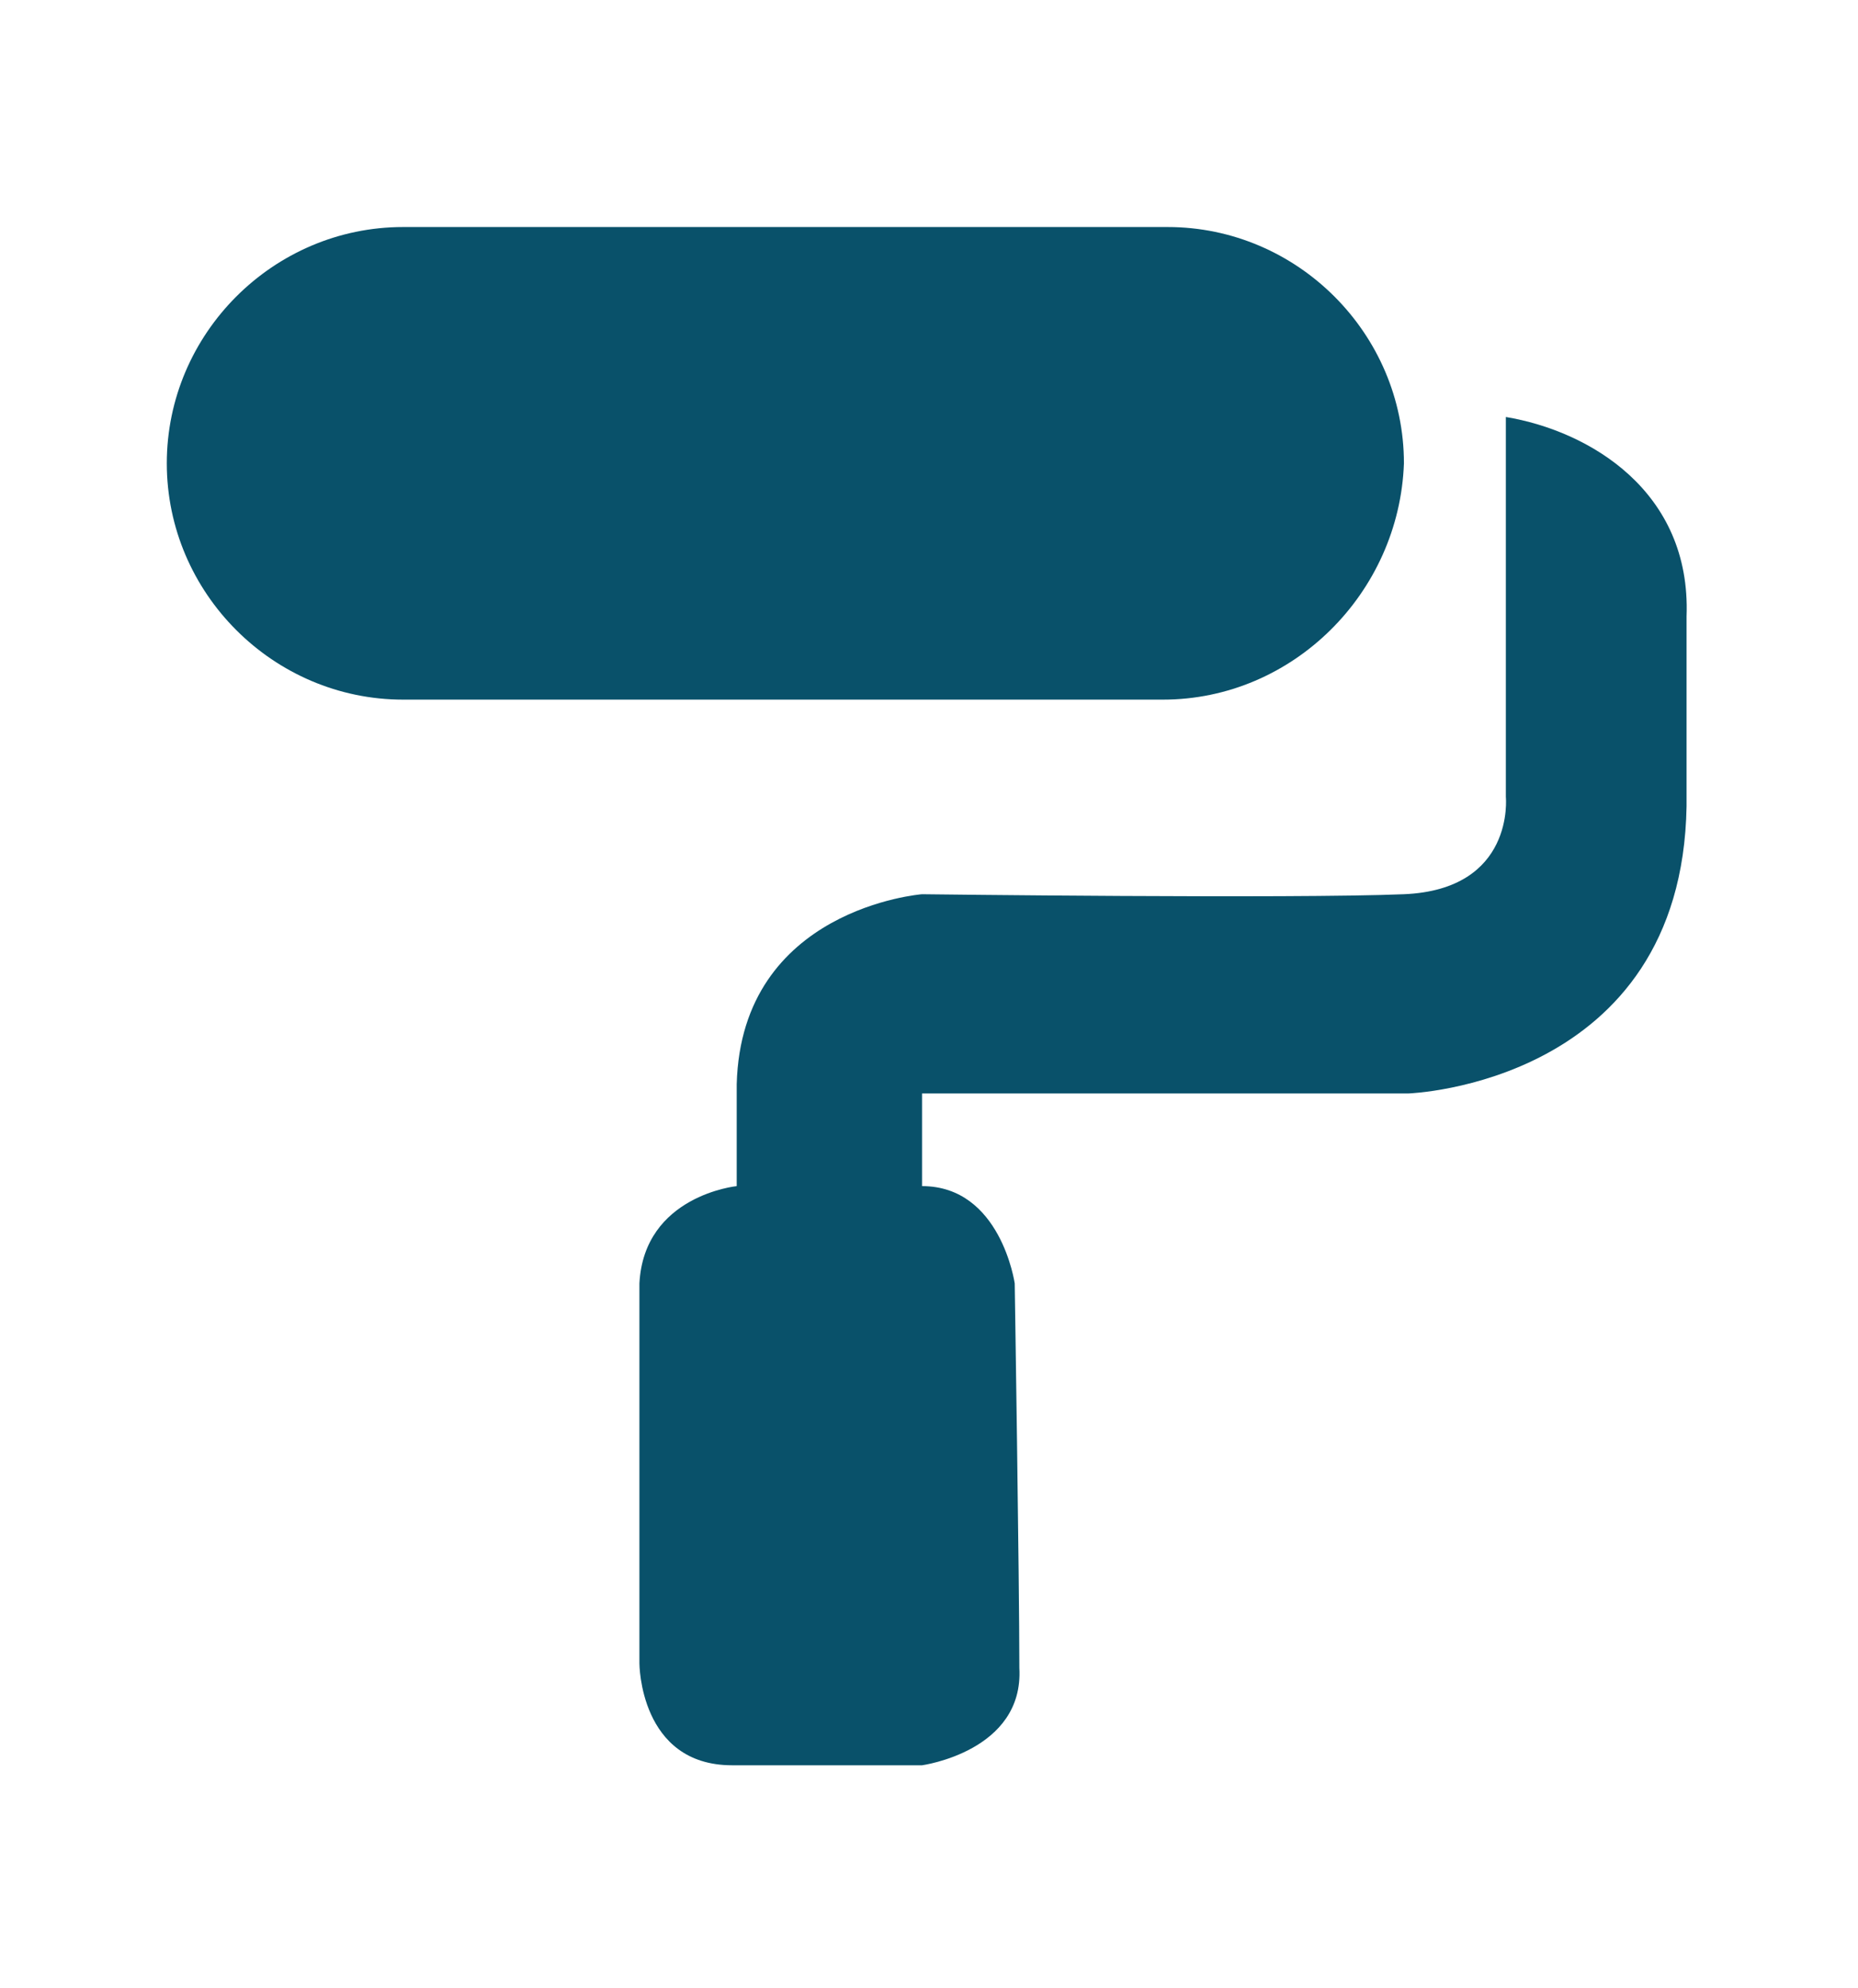
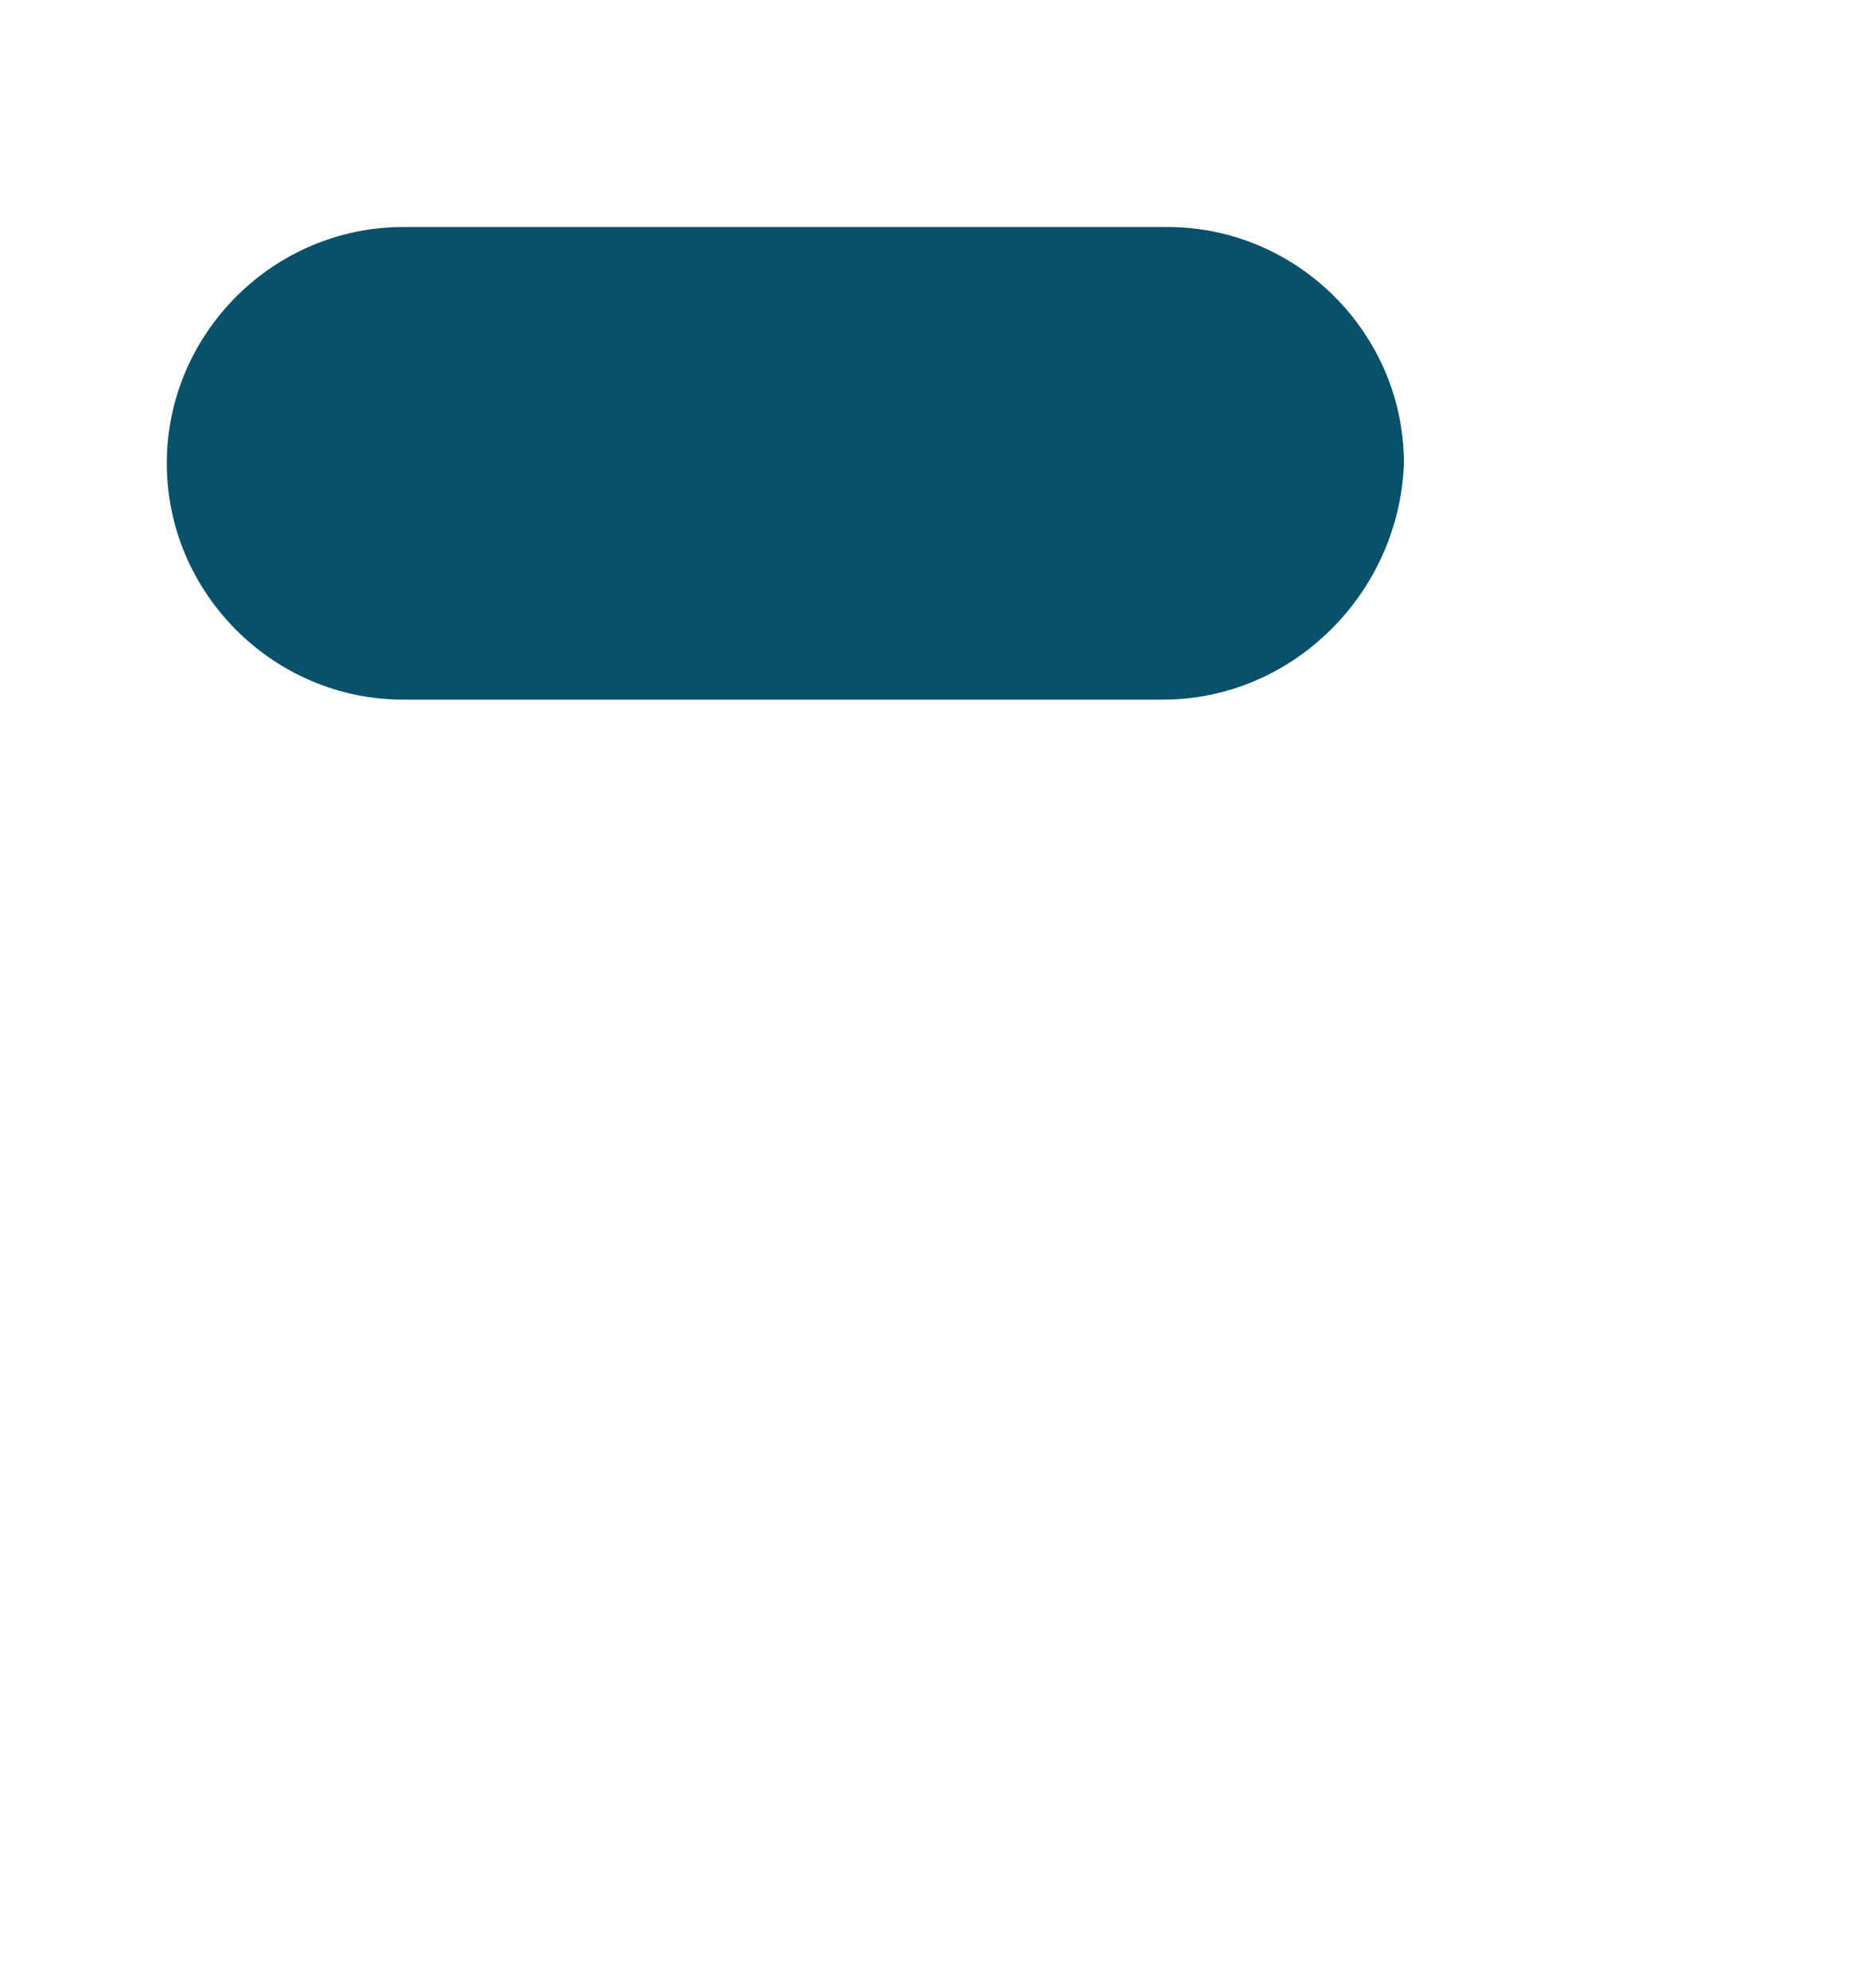
<svg xmlns="http://www.w3.org/2000/svg" version="1.1" id="arte" x="0px" y="0px" viewBox="0 0 40.1 42.9" style="enable-background:new 0 0 40.1 42.9;" xml:space="preserve">
  <style type="text/css">
	.st0{fill:#09516A;}
	.st1{fill:#1E120D;}
</style>
  <title>Mesa de trabajo 31</title>
  <g>
    <path class="st0" d="M25.1,15.1H8.7c-2.8,0-5.1-2.3-5.1-5.1v0c0-2.8,2.3-5.1,5.1-5.1h16.5c2.8,0,5.1,2.3,5.1,5.1v0   C30.2,12.8,27.9,15.1,25.1,15.1z" />
-     <path class="st0" d="M32.5,9v8.2c0,0,0.2,2-2.2,2.1c-2.4,0.1-10.4,0-10.4,0s-3.9,0.3-4,4.1v2.2c0,0-2,0.2-2.1,2.1   c0,1.9,0,8.2,0,8.2s0,2.2,2,2.2c2.1,0,4.1,0,4.1,0s2.2-0.3,2.1-2.1c0-1.9-0.1-8.3-0.1-8.3s-0.3-2.1-2-2.1l0-2h10.5   c0,0,5.9-0.2,6-6.2c0,0,0-1.6,0-4.1C36.5,10.6,34.3,9.3,32.5,9z" />
  </g>
  <g>
    <path class="st1" d="M272.2,336.5h-21.8c0,0-2.7-17.8-17.6-17.8s-18.3,17.8-18.3,17.8h-21.1c-7.6,0-13.9,6.2-13.9,13.9v97.2   c0,7.6,6.2,13.9,13.9,13.9h78.8c7.6,0,13.9-6.2,13.9-13.9v-97.2C286.1,342.7,279.8,336.5,272.2,336.5z M232.6,330   c3.6,0,6.4,2.9,6.4,6.4s-2.9,6.4-6.4,6.4c-3.6,0-6.4-2.9-6.4-6.4S229,330,232.6,330z M265.2,395l-38.1,38.1c-1.7,1.7-4.6,1.7-6.3,0   l-0.6-0.6c-0.3-0.2-0.6-0.4-0.9-0.7l-20-20c-1.7-1.7-1.7-4.6,0-6.3l6.4-6.4c1.7-1.7,4.6-1.7,6.3,0l11.8,11.8l28.6-28.6   c1.7-1.7,4.6-1.7,6.3,0l6.4,6.4C267,390.4,267,393.3,265.2,395z" />
  </g>
</svg>